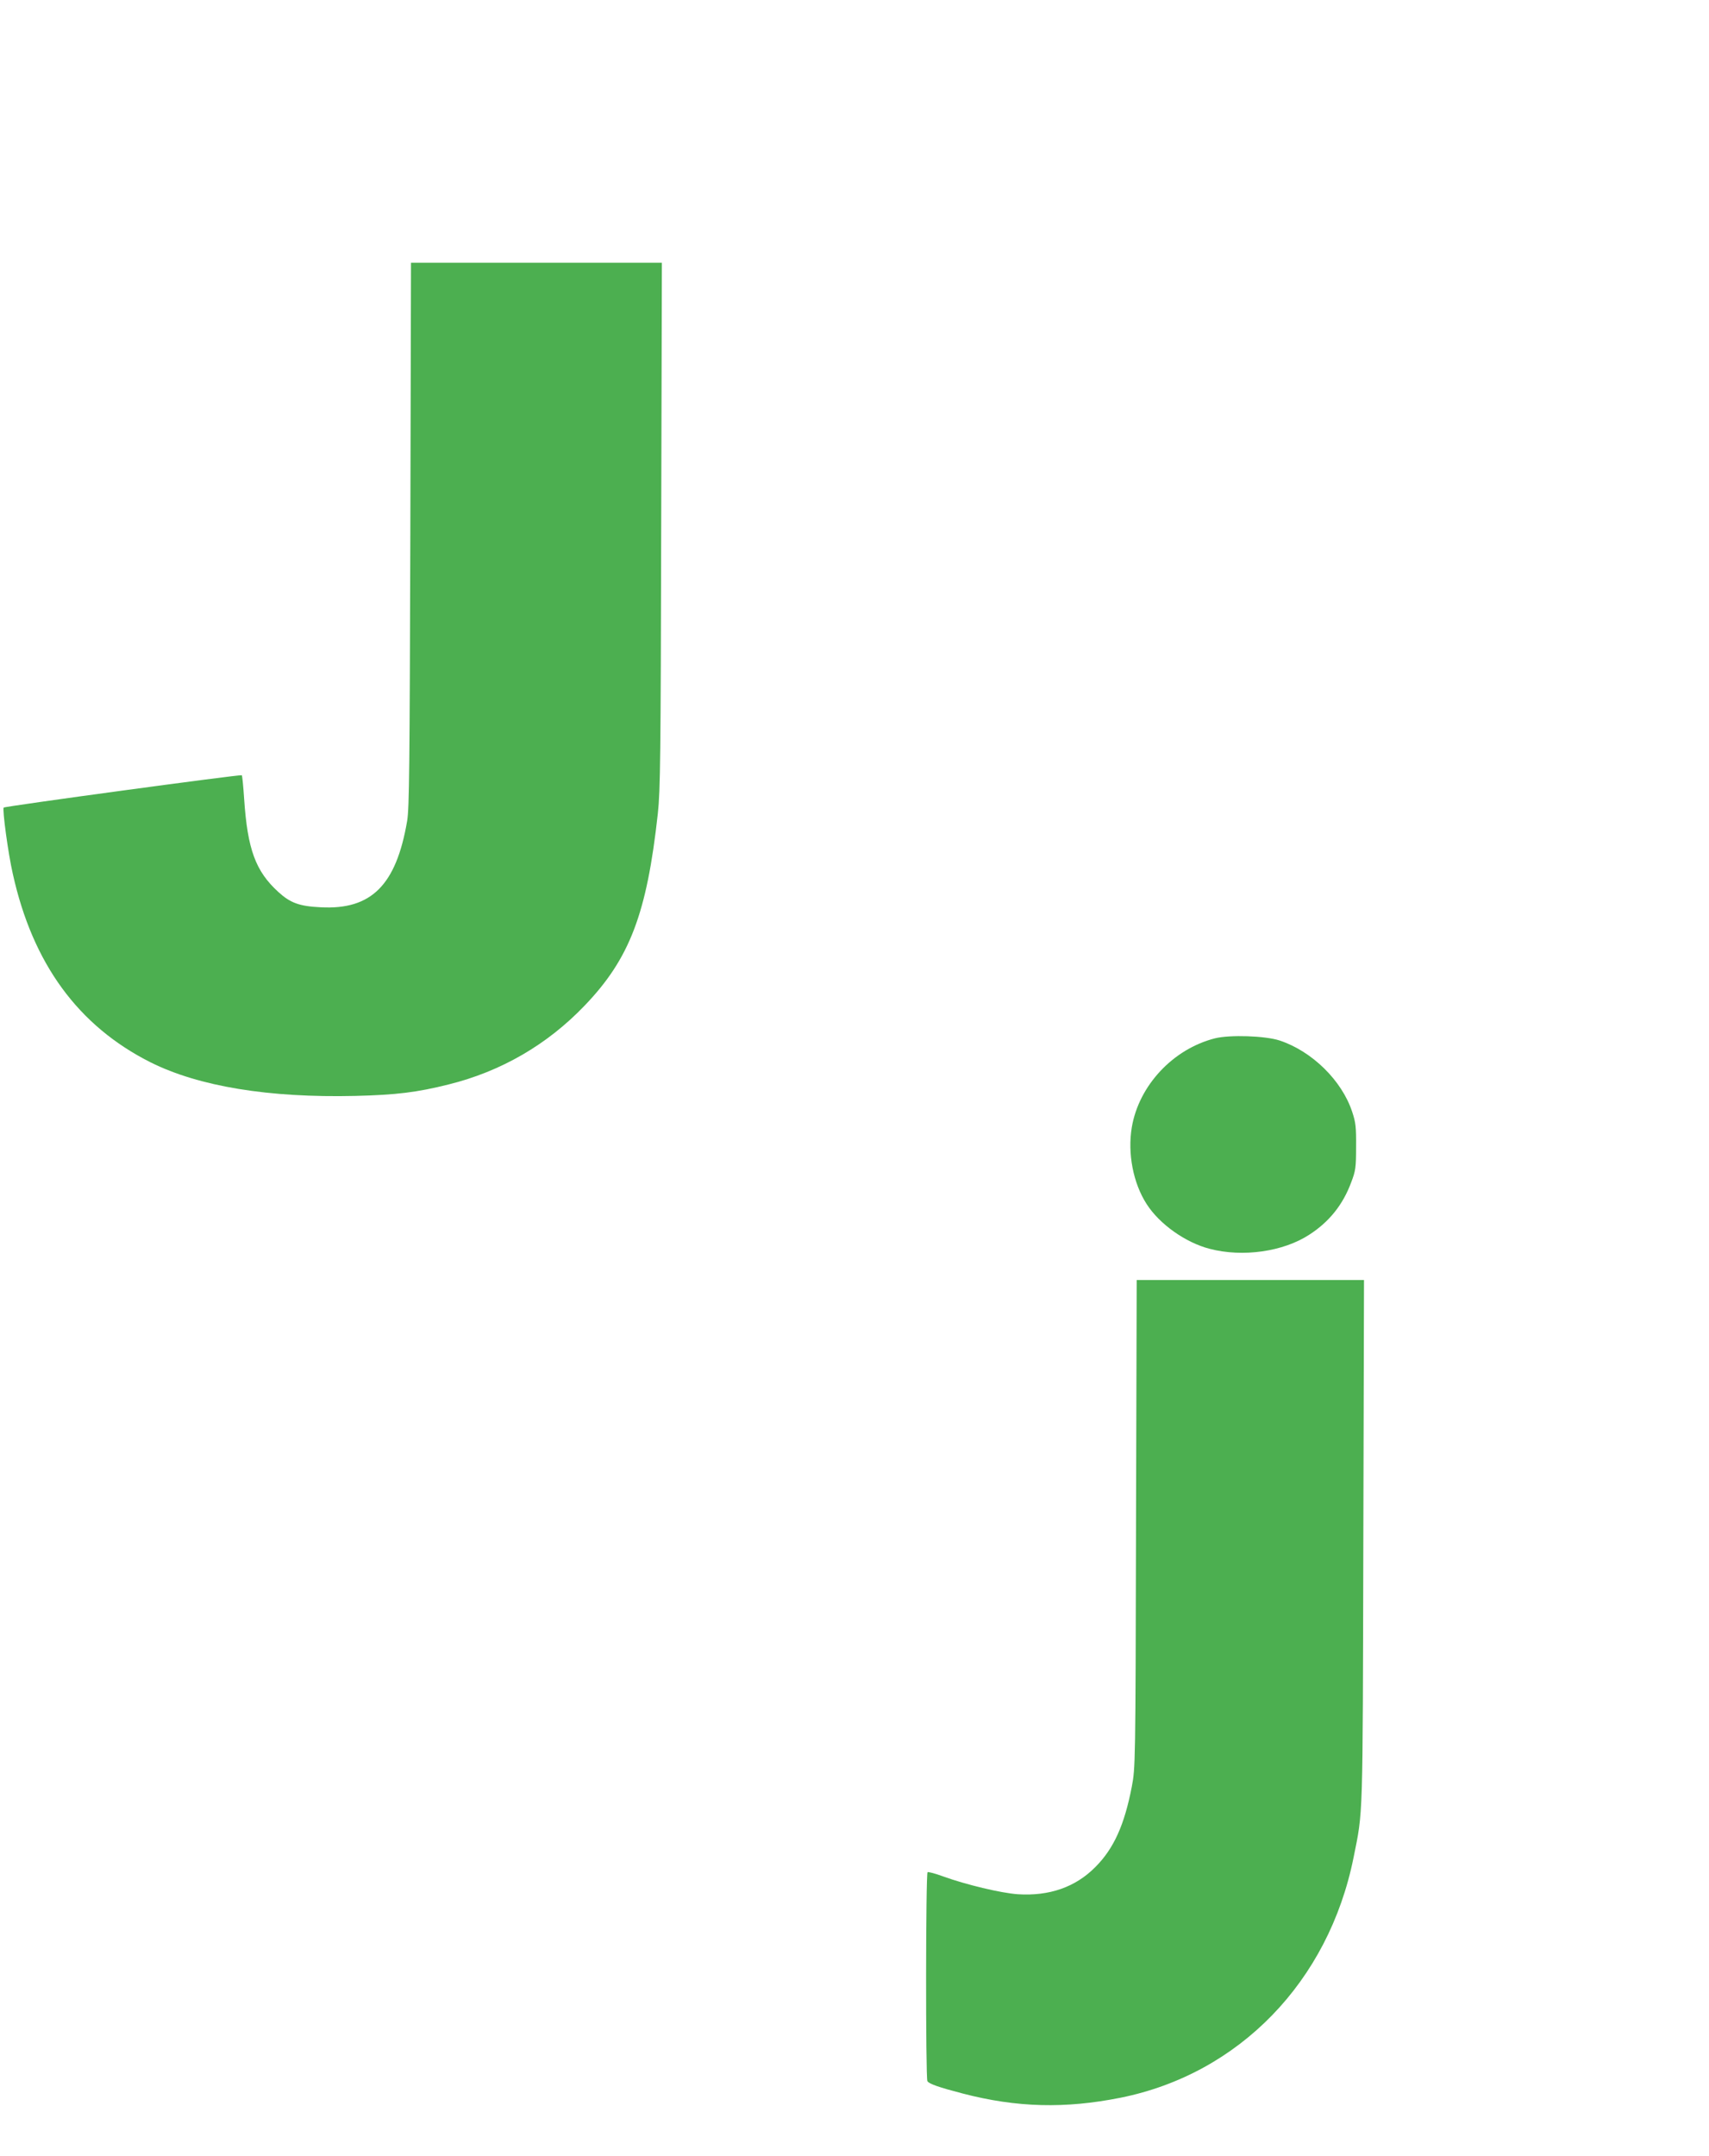
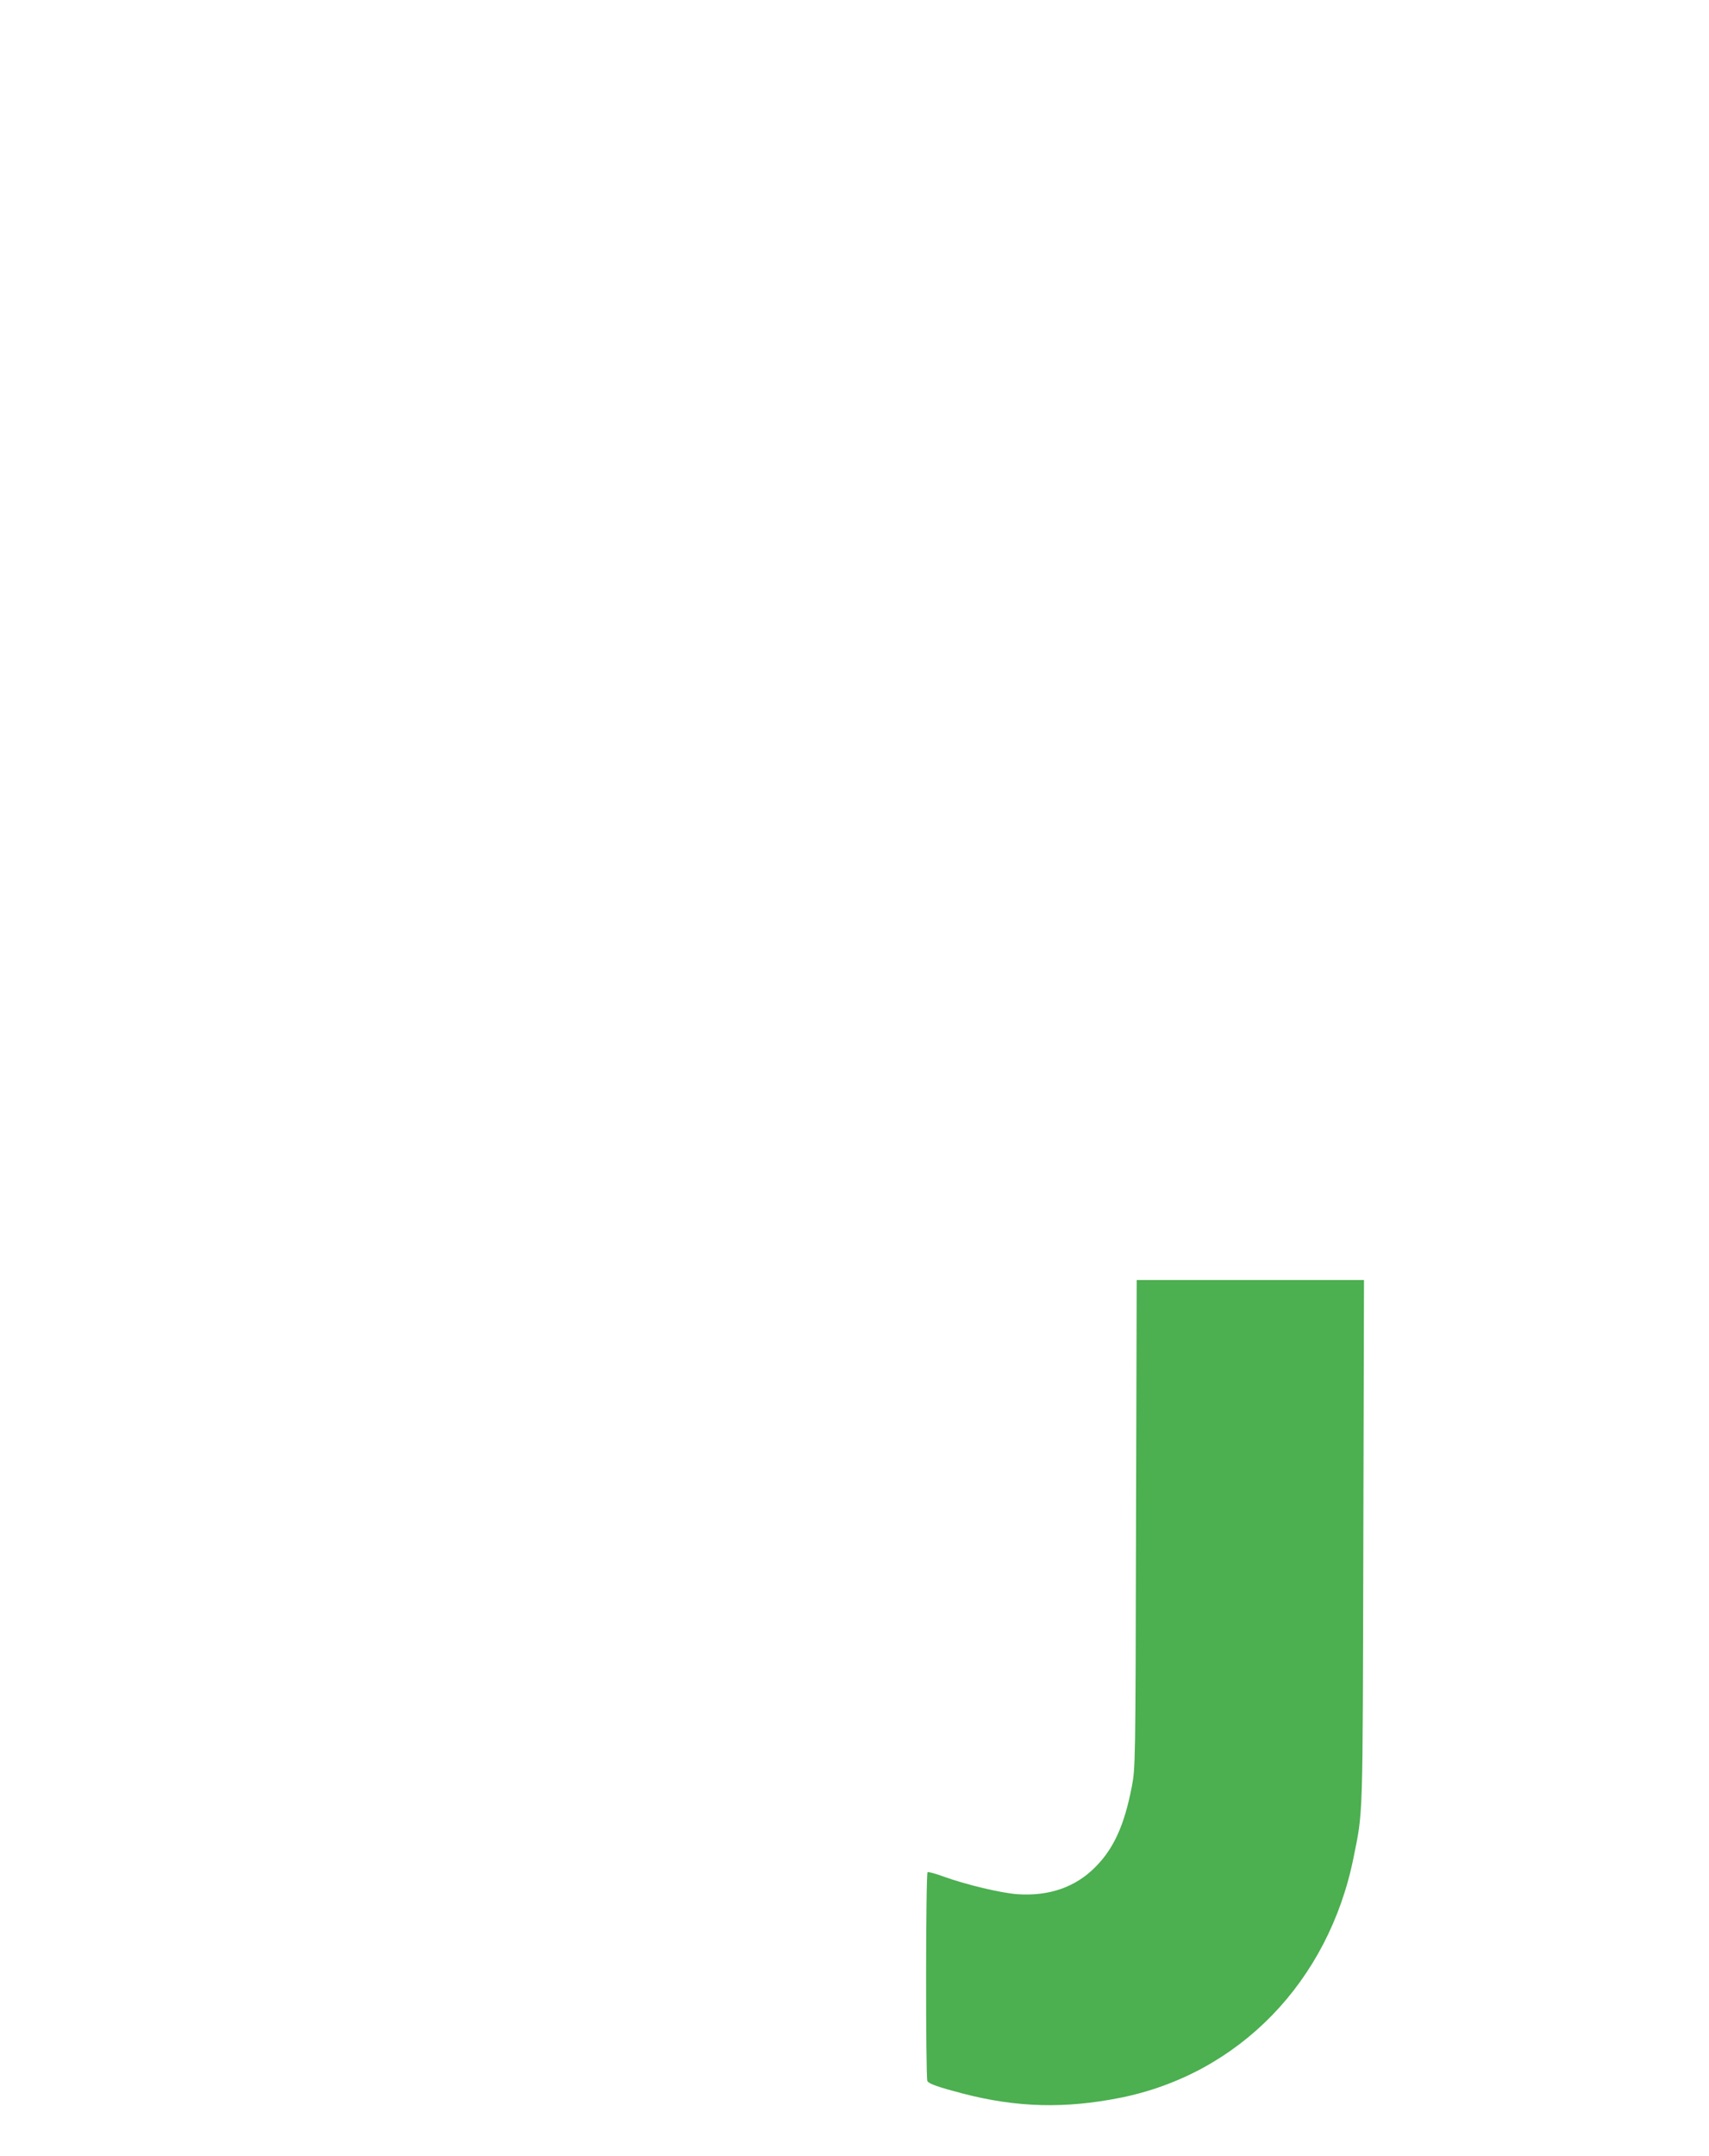
<svg xmlns="http://www.w3.org/2000/svg" version="1.0" width="1015pt" height="1280pt" viewBox="0 0 1015 1280" preserveAspectRatio="xMidYMid meet">
  <g transform="translate(0,1280) scale(0.1,-0.1)" fill="#4caf50" stroke="none">
-     <path d="M2437 9628 c-4 -1383 -6 -1626 -19 -1703 -65 -380 -212 -528 -513 -512 -127 6 -181 26 -252 91 -135 123 -183 253 -203 553 -5 74 -11 138 -14 140 -6 6 -1407 -184 -1414 -192 -9 -9 26 -271 54 -393 118 -534 389 -904 819 -1120 287 -143 702 -211 1215 -199 244 6 366 21 554 68 311 77 586 236 808 468 268 279 370 547 435 1141 15 137 17 337 20 1713 l4 1557 -745 0 -745 0 -4 -1612z" />
-     <path d="M7216 6635 c-249 -63 -452 -280 -494 -528 -26 -155 8 -332 88 -456 76 -119 231 -229 375 -266 196 -51 436 -17 591 84 118 76 200 178 249 311 26 68 29 87 29 210 1 117 -2 145 -23 208 -61 186 -238 360 -431 424 -85 28 -295 35 -384 13z" />
    <path d="M6747 3753 c-3 -1437 -4 -1449 -25 -1561 -44 -228 -107 -368 -217 -478 -118 -119 -273 -173 -460 -161 -100 7 -309 57 -444 106 -46 17 -88 28 -92 25 -11 -6 -12 -1224 -1 -1241 10 -16 70 -37 209 -73 322 -84 609 -91 939 -25 704 142 1235 690 1383 1426 57 283 54 195 58 1877 l4 1552 -675 0 -675 0 -4 -1447z" />
  </g>
</svg>